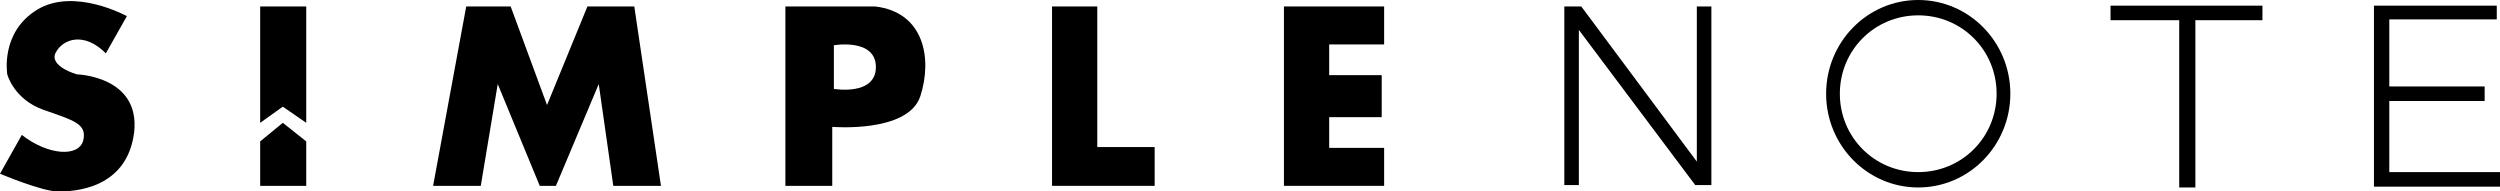
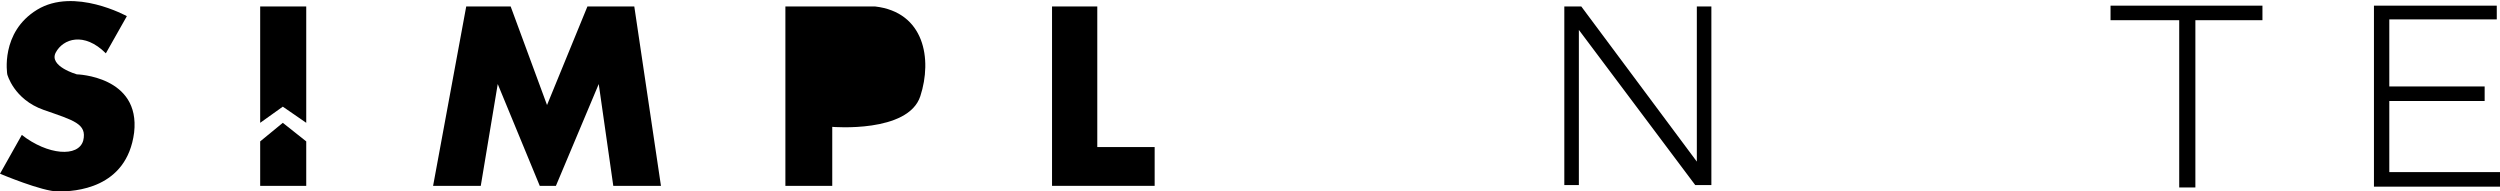
<svg xmlns="http://www.w3.org/2000/svg" version="1.1" id="レイヤー_1" x="0px" y="0px" width="309.4px" height="23.7px" viewBox="0 0 309.4 23.7" style="enable-background:new 0 0 309.4 23.7;" xml:space="preserve">
  <g>
    <path d="M13.1,6.6L15.7,2c0,0-6.5-3.6-11.1-0.8S0.9,9.2,0.9,9.2s0.8,3.1,4.5,4.4s5.4,1.7,4.9,3.8c-0.6,2.1-4.4,1.8-7.6-0.7L0,21.5   c0,0,5.2,2.2,7.2,2.2s8.5-0.3,9.4-7.3c0.8-7-7.1-7.2-7.1-7.2S6,8.2,6.9,6.5S10.4,3.9,13.1,6.6z" />
    <polygon points="32.2,0.8 32.2,15.2 35,13.2 37.9,15.2 37.9,0.8  " />
    <polygon points="32.2,23 32.2,17.5 35,15.2 37.9,17.5 37.9,23  " />
    <polygon points="53.6,23 59.5,23 61.6,10.4 66.8,23 68.8,23 74.1,10.4 75.9,23 81.8,23 78.5,0.8 72.7,0.8 67.7,13 63.2,0.8    57.7,0.8  " />
-     <path d="M108.3,0.8H97.2V23h5.8v-7.3c0,0,9.4,0.8,10.9-3.8S114.4,1.5,108.3,0.8z M103.2,11V5.6c0,0,5.2-0.9,5.2,2.7   S103.2,11,103.2,11z" />
+     <path d="M108.3,0.8H97.2V23h5.8v-7.3c0,0,9.4,0.8,10.9-3.8S114.4,1.5,108.3,0.8z M103.2,11V5.6S103.2,11,103.2,11z" />
    <polygon points="130.2,0.8 130.2,23 142.9,23 142.9,18.2 135.8,18.2 135.8,0.8  " />
-     <polygon points="158.9,0.8 158.9,23 171.3,23 171.3,18.3 164.5,18.3 164.5,14.5 171,14.5 171,9.3 164.5,9.3 164.5,5.5 171.3,5.5    171.3,0.8  " />
-     <path d="M237.4,0c-6.3,0-11.4,5.2-11.4,11.6s5.1,11.6,11.4,11.6c6.3,0,11.4-5.2,11.4-11.6S243.7,0,237.4,0z M237.4,21.3   c-5.4,0-9.7-4.3-9.7-9.7s4.3-9.7,9.7-9.7s9.7,4.3,9.7,9.7S242.8,21.3,237.4,21.3z" />
    <polygon points="193.6,22.9 195.4,22.9 195.4,3.7 209.8,22.9 211.8,22.9 211.8,0.8 210,0.8 210,20 195.7,0.8 193.6,0.8  " />
    <polygon points="280,0.7 261.2,0.7 261.2,2.5 269.7,2.5 269.7,23.2 271.7,23.2 271.7,2.5 280,2.5  " />
    <polygon points="295.7,21.3 295.7,12.5 307.5,12.5 307.5,10.7 295.7,10.7 295.7,2.4 309,2.4 309,0.7 295.7,0.7 293.8,0.7    293.8,2.4 293.8,10.7 293.8,12.5 293.8,21.3 293.8,23 293.8,23.1 309.4,23.1 309.4,21.3  " />
  </g>
</svg>